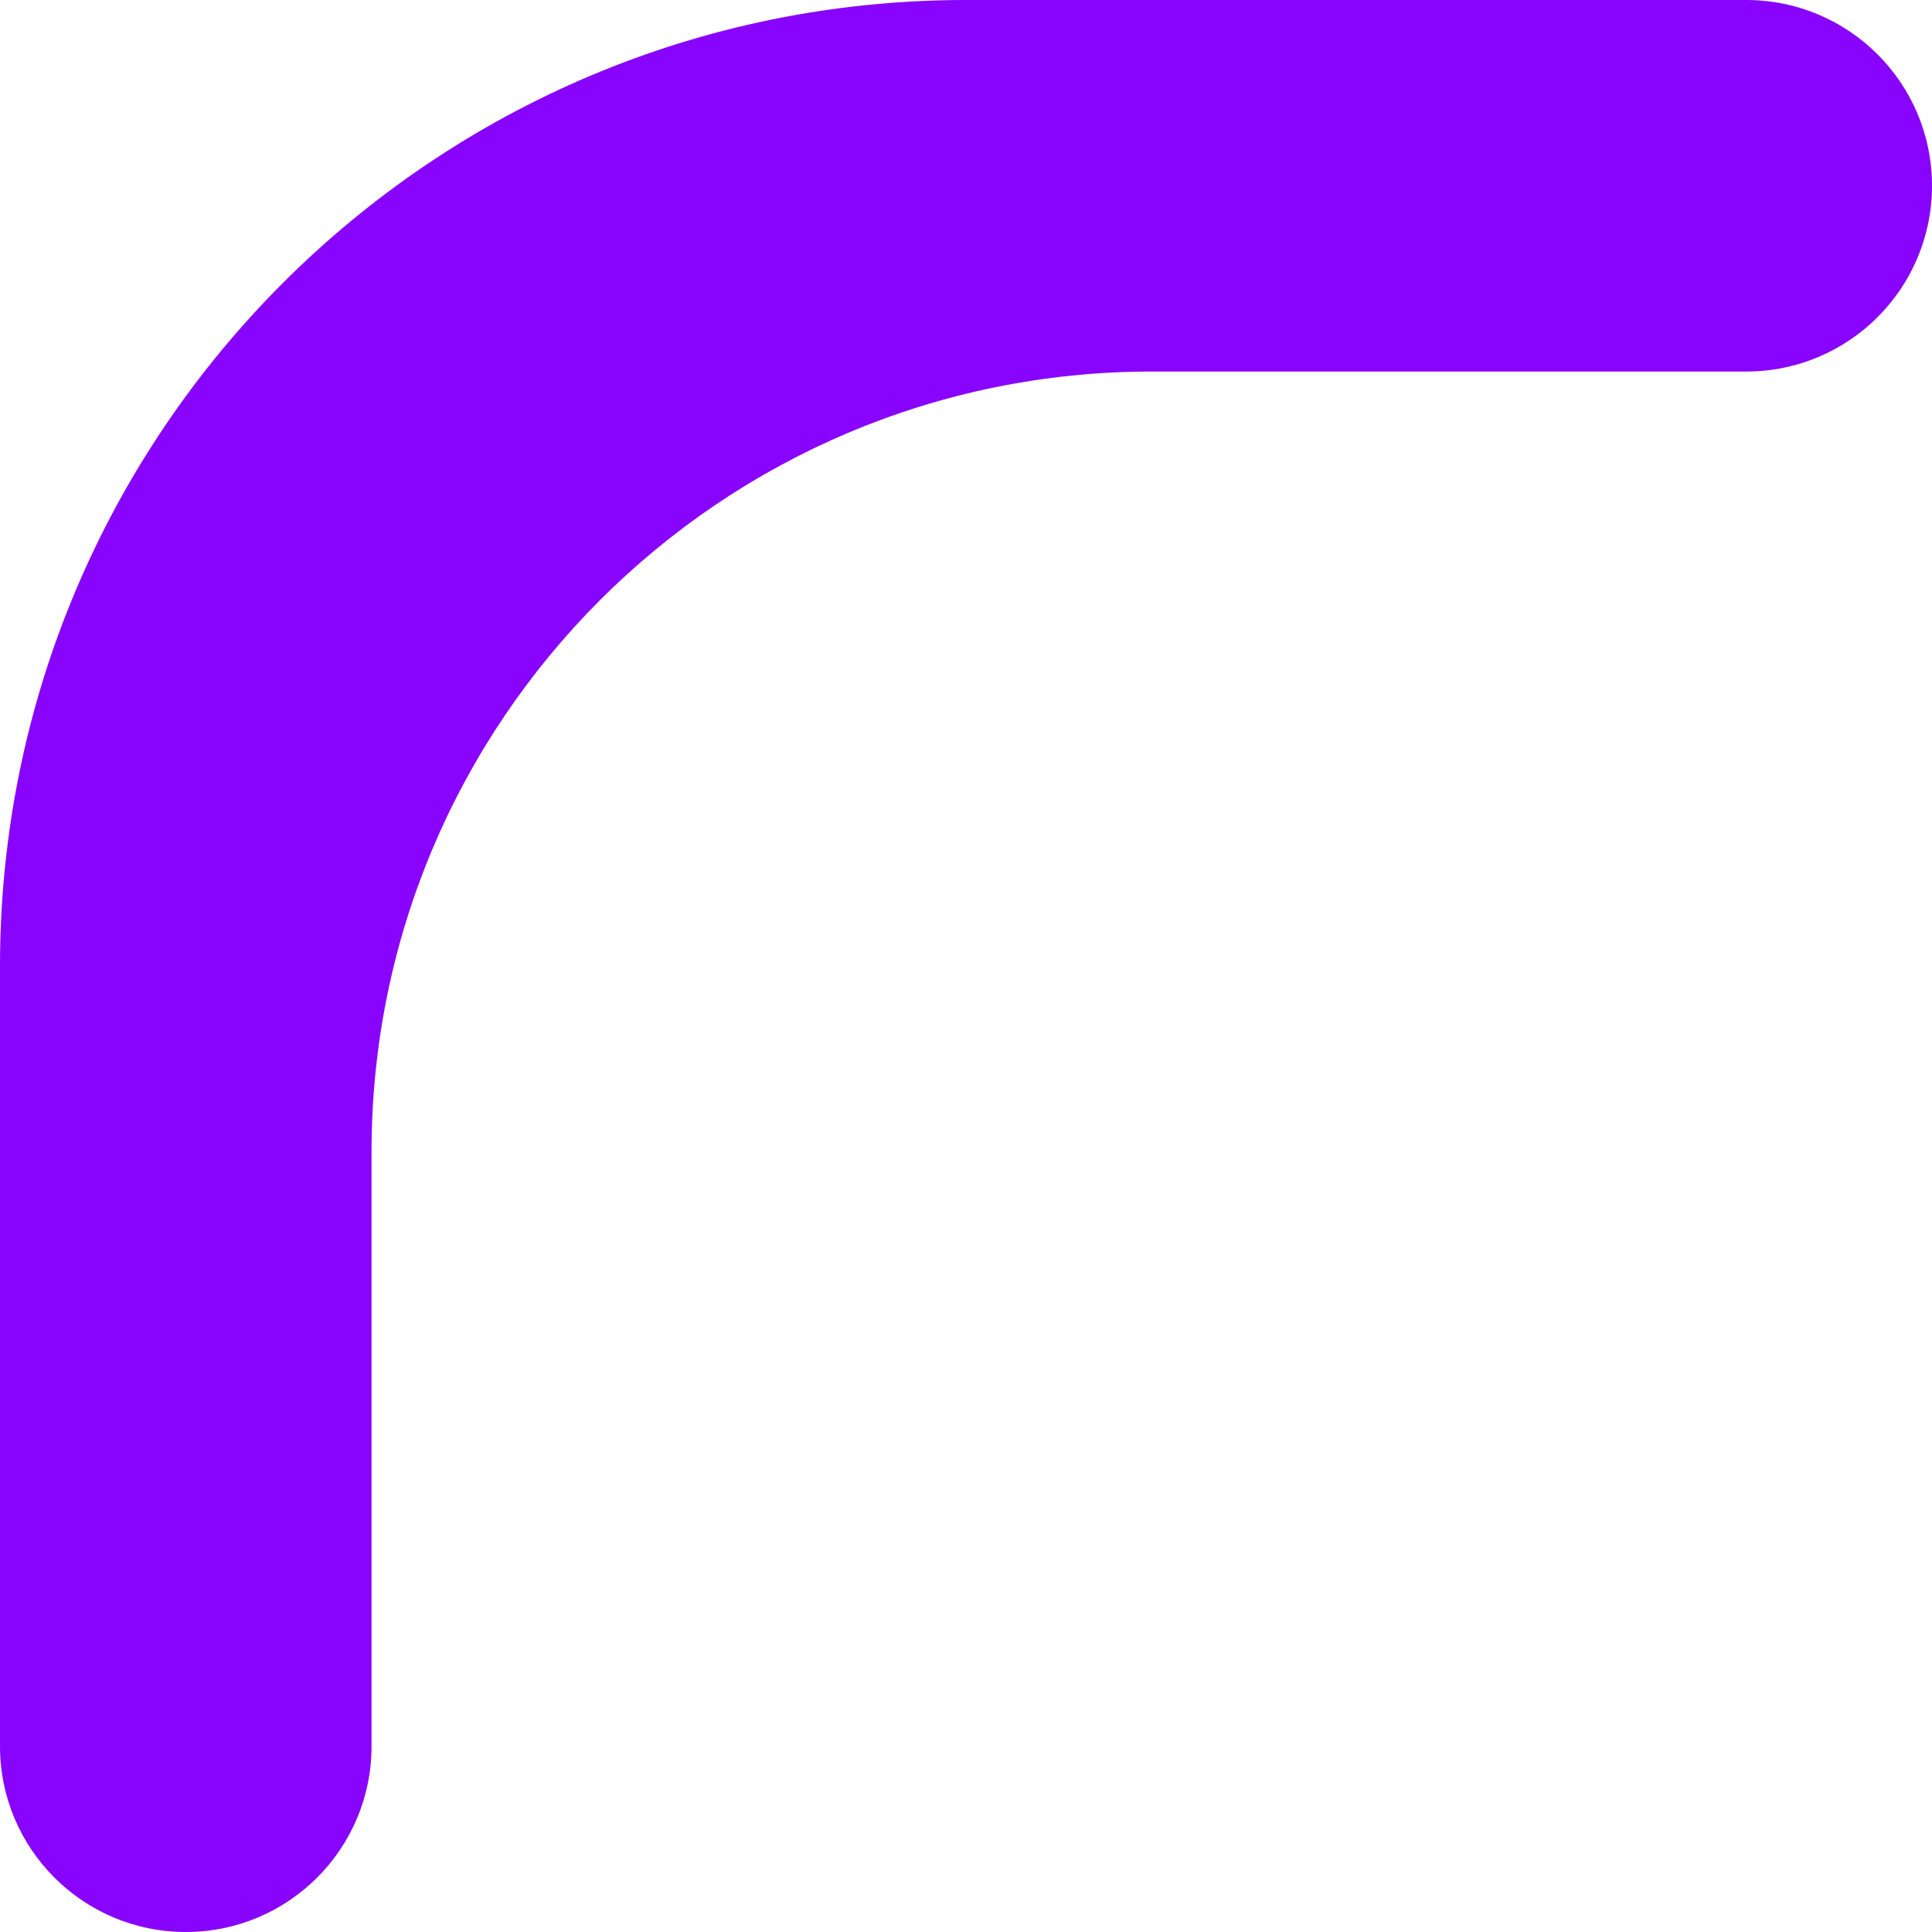
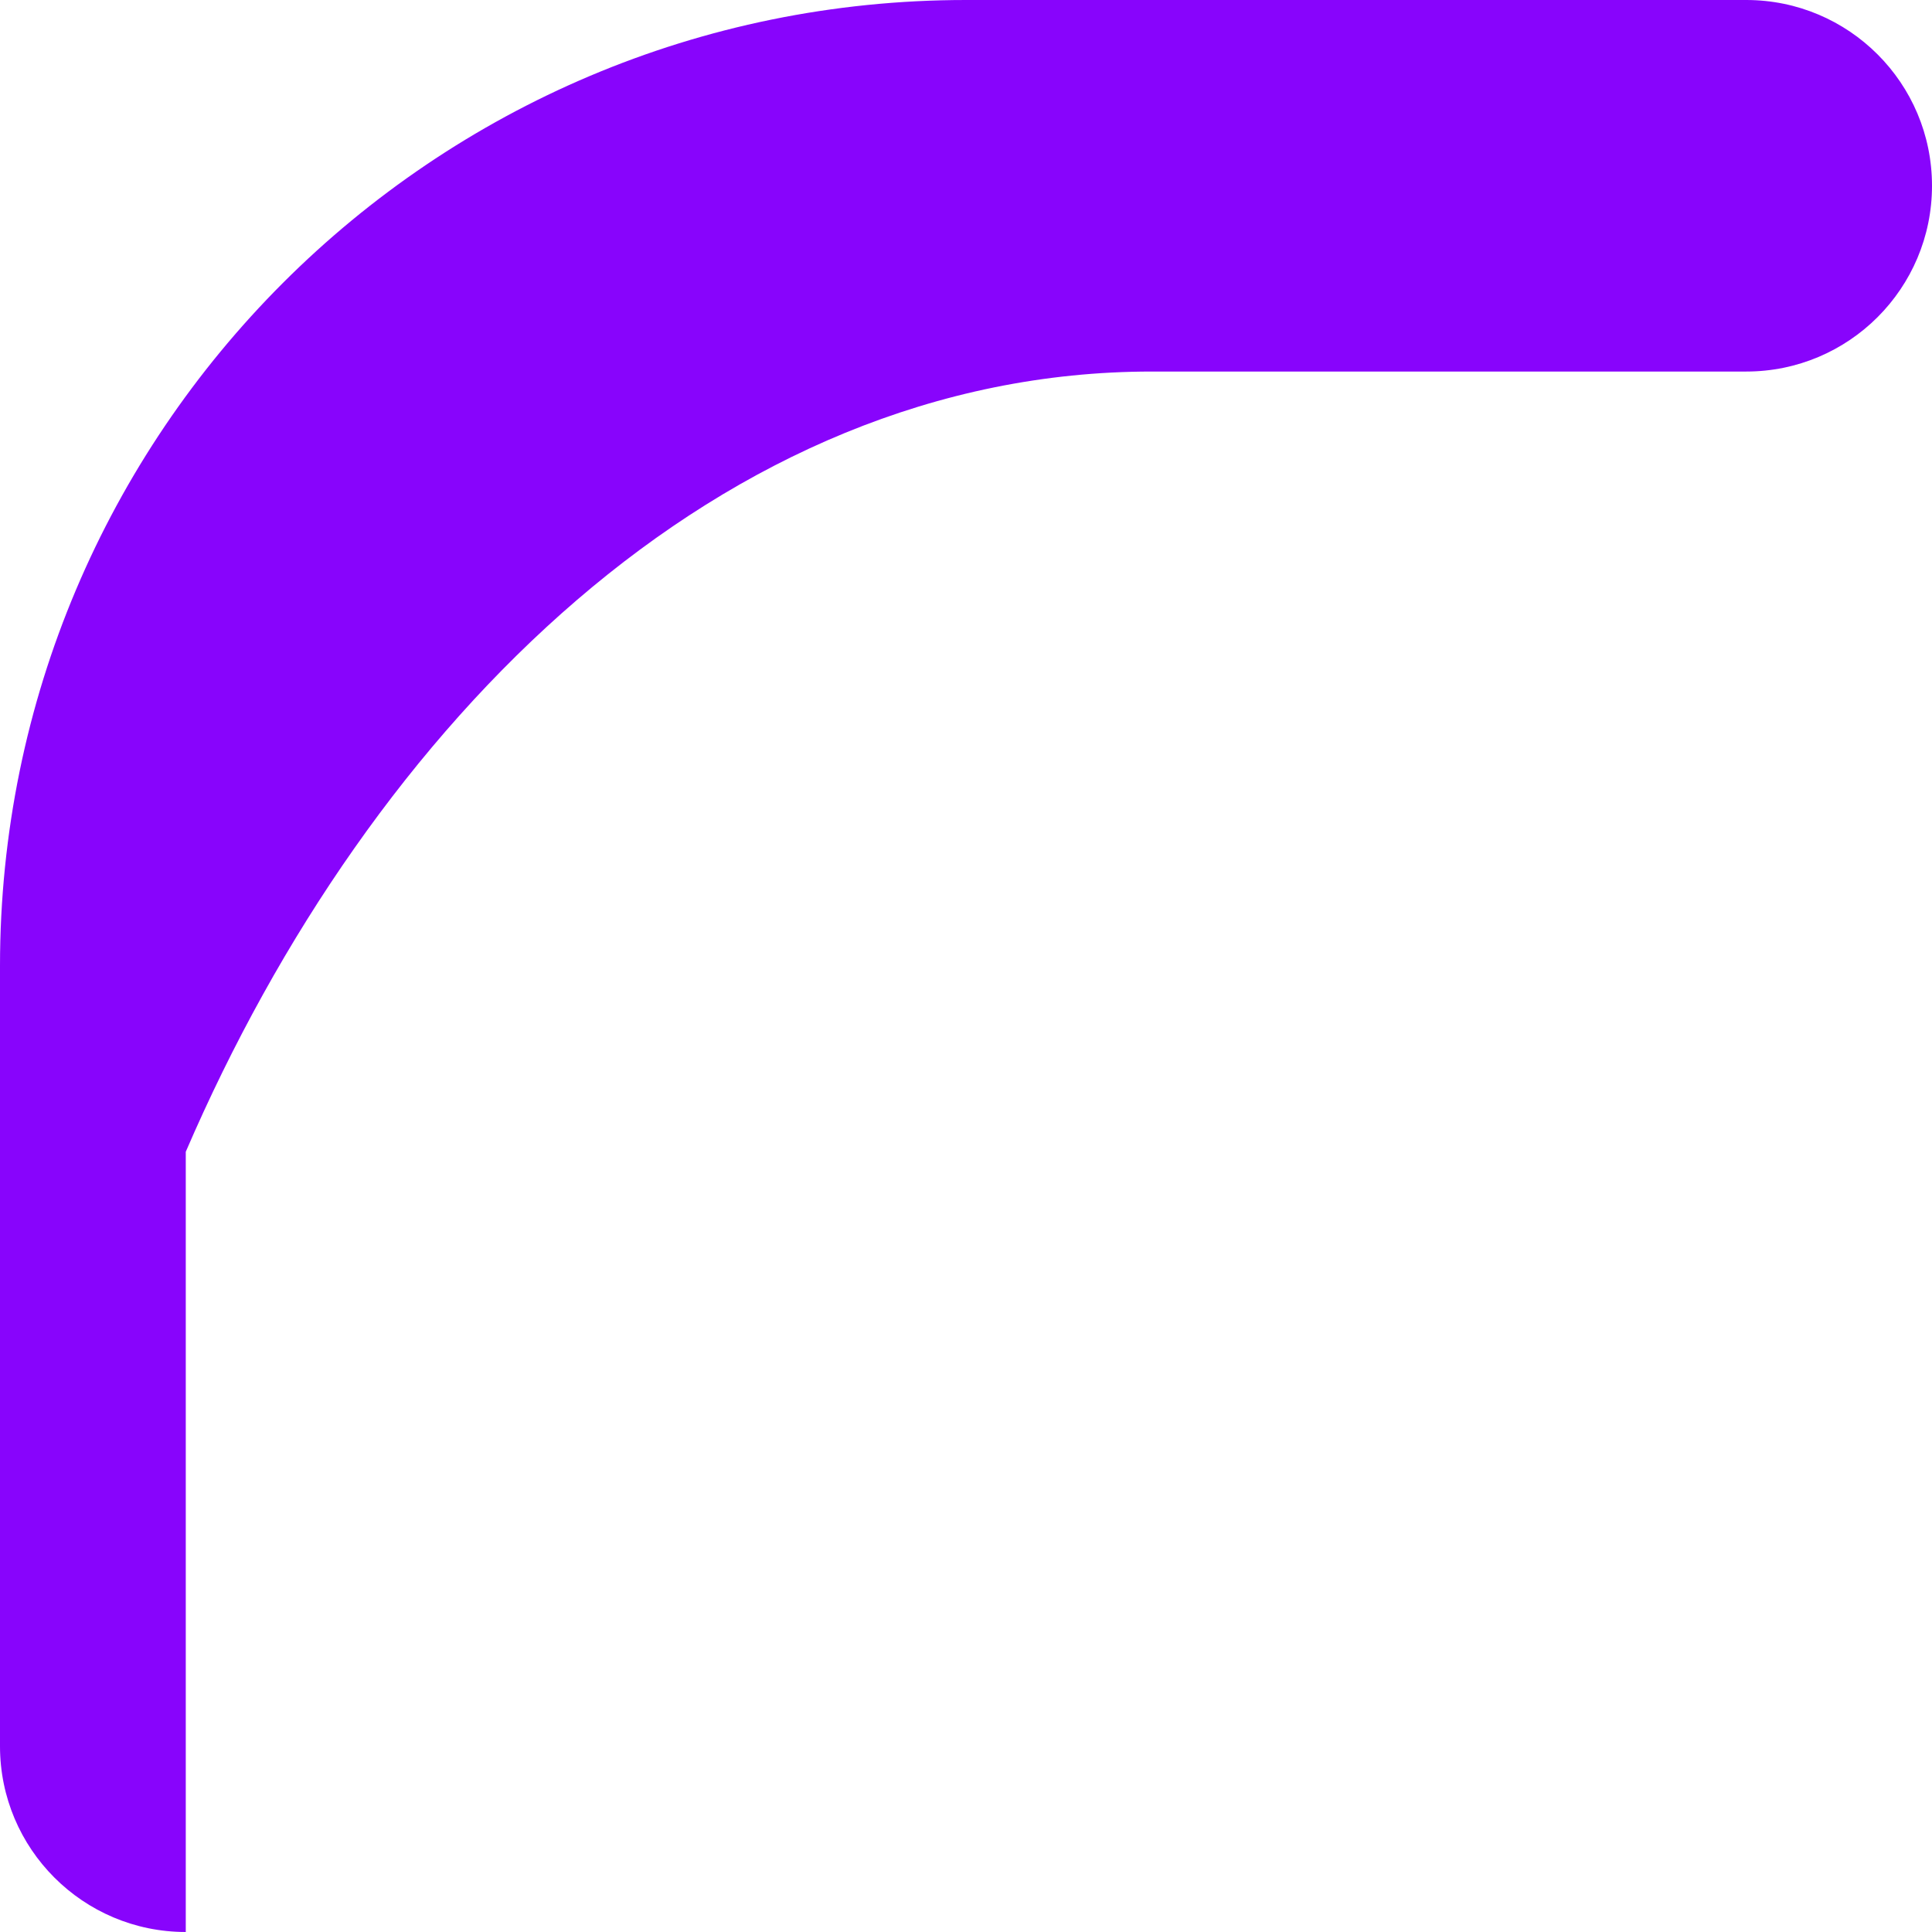
<svg xmlns="http://www.w3.org/2000/svg" width="26" height="26" viewBox="0 0 26 26" fill="none">
-   <path d="M13 0C5.82 0 0 5.82 0 13V23.5C0 24.881 1.119 26 2.5 26C3.881 26 5 24.881 5 23.5V15.5C5 9.701 9.701 5 15.5 5H23.5C24.881 5 26 3.881 26 2.5C26 1.119 24.881 0 23.5 0H13Z" fill="#8804FC" />
+   <path d="M13 0C5.82 0 0 5.82 0 13V23.5C0 24.881 1.119 26 2.5 26V15.5C5 9.701 9.701 5 15.5 5H23.5C24.881 5 26 3.881 26 2.5C26 1.119 24.881 0 23.5 0H13Z" fill="#8804FC" />
</svg>